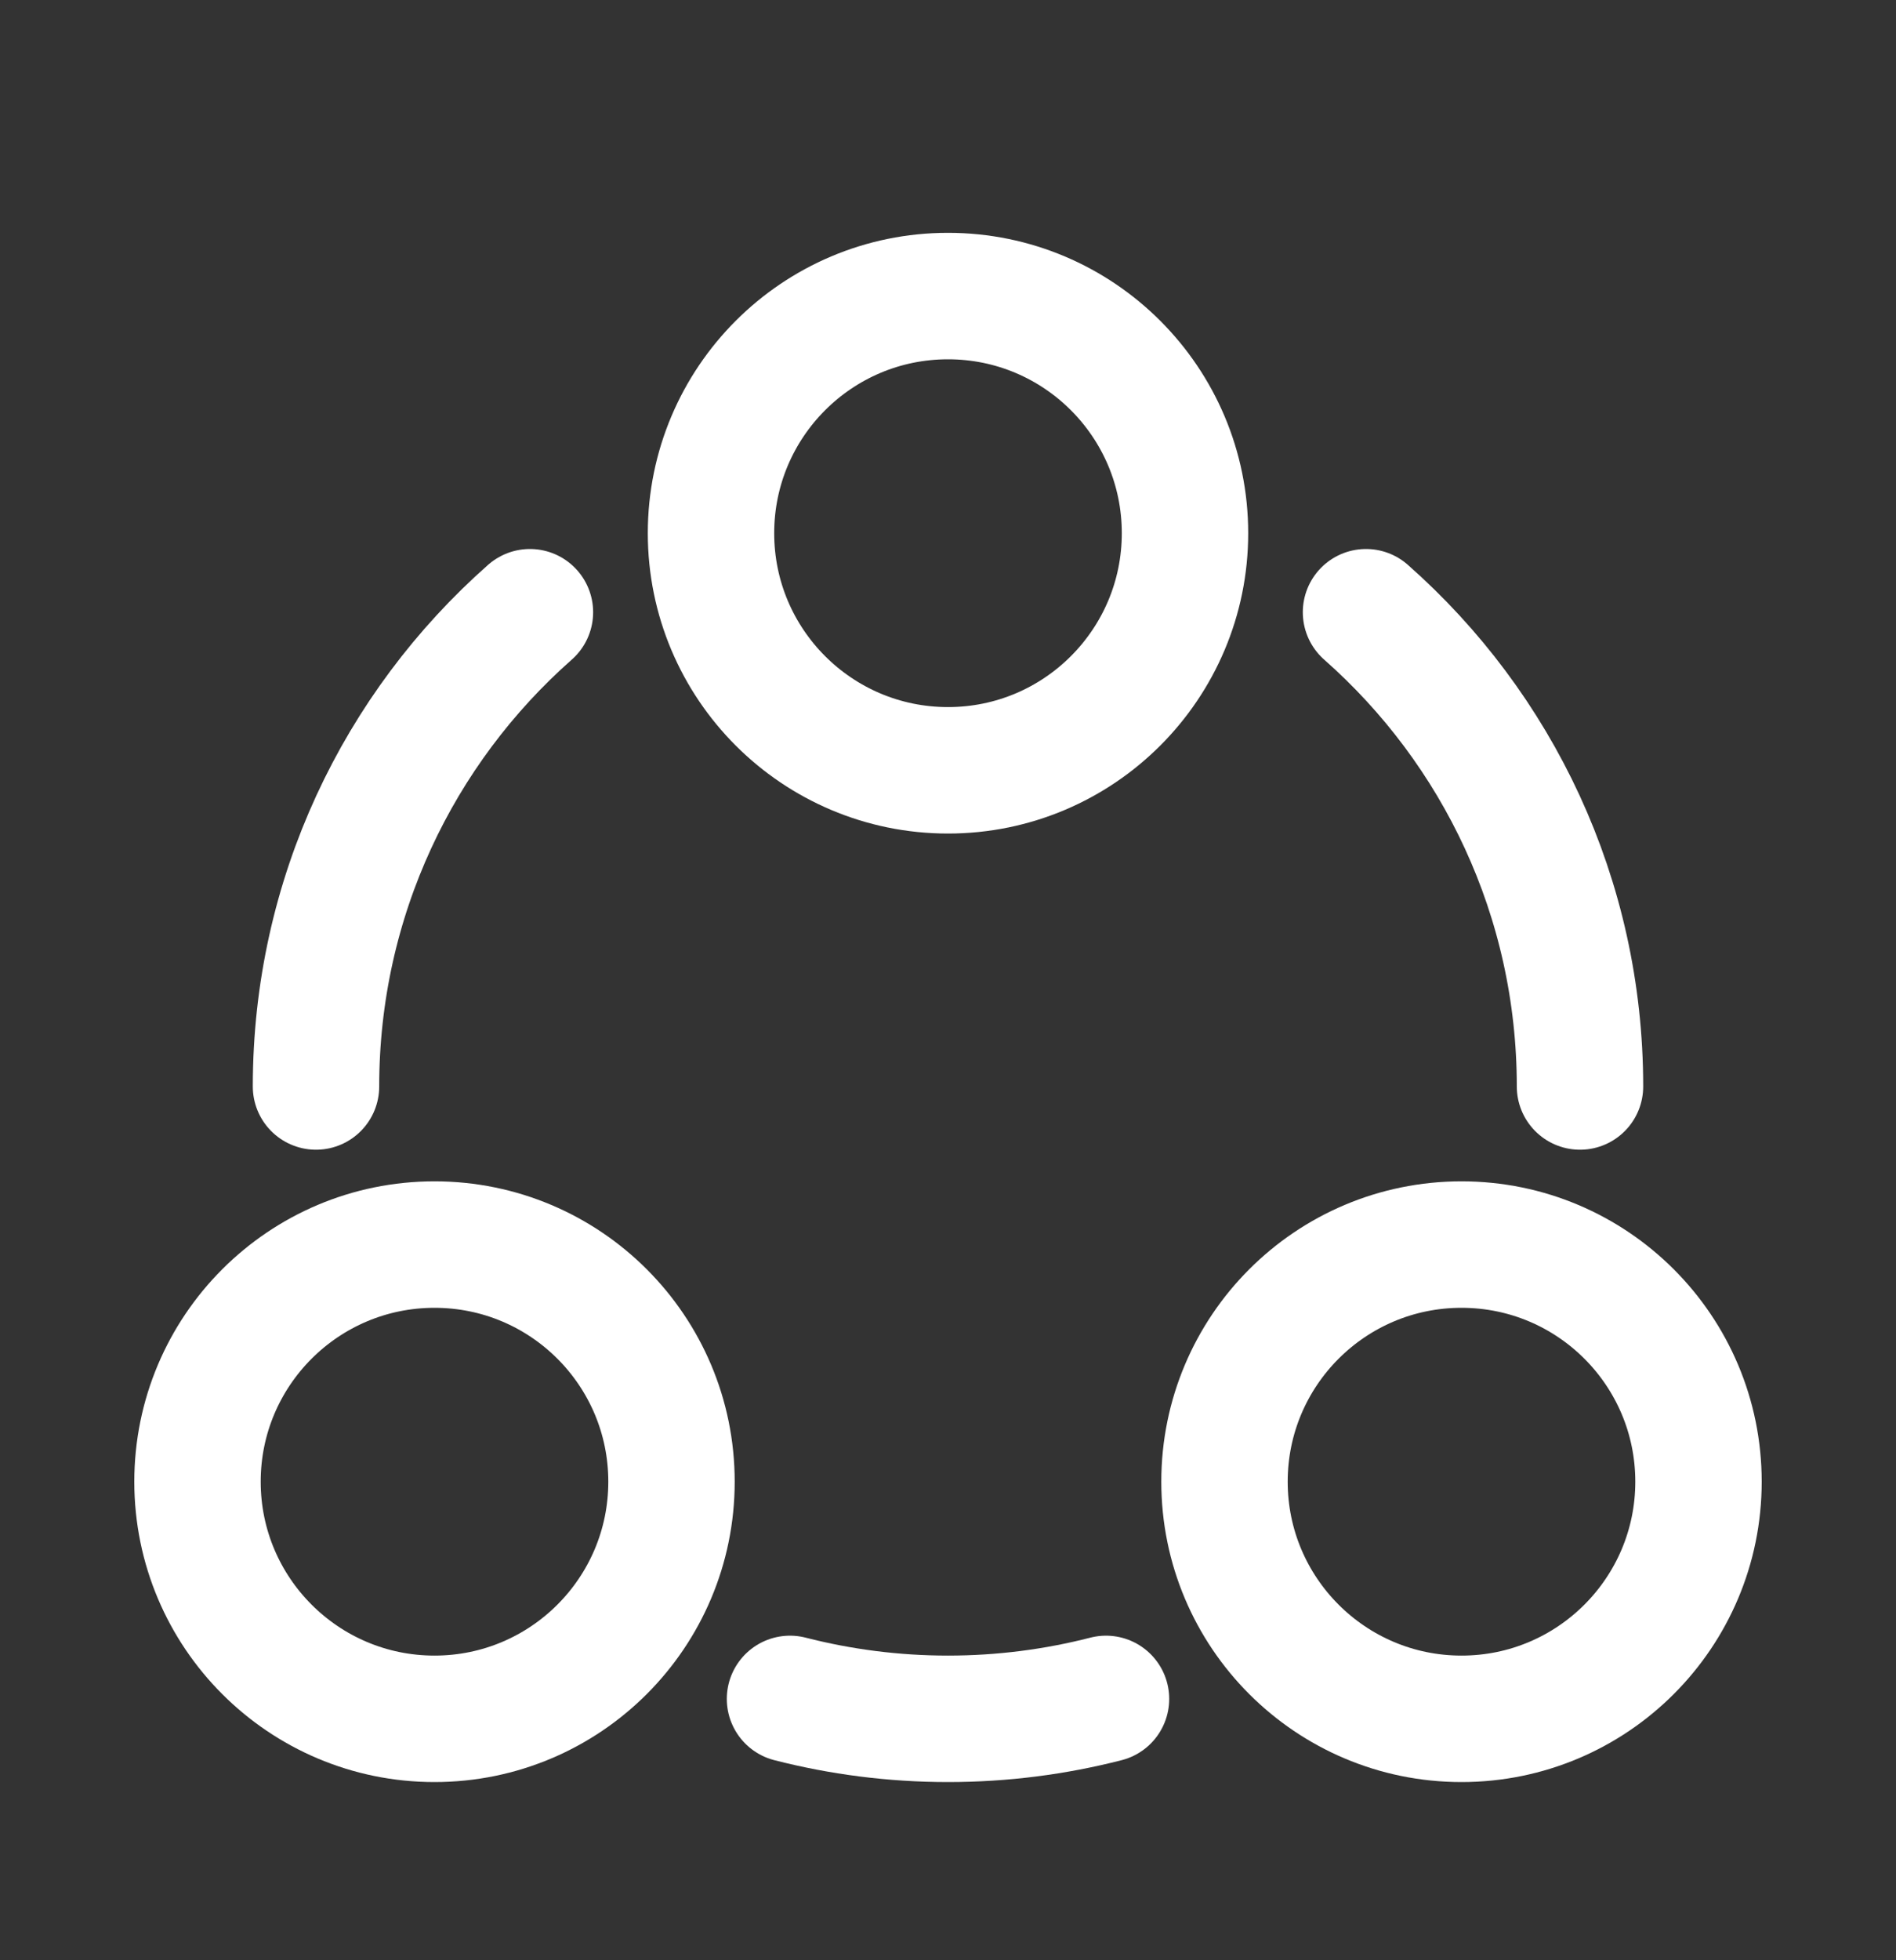
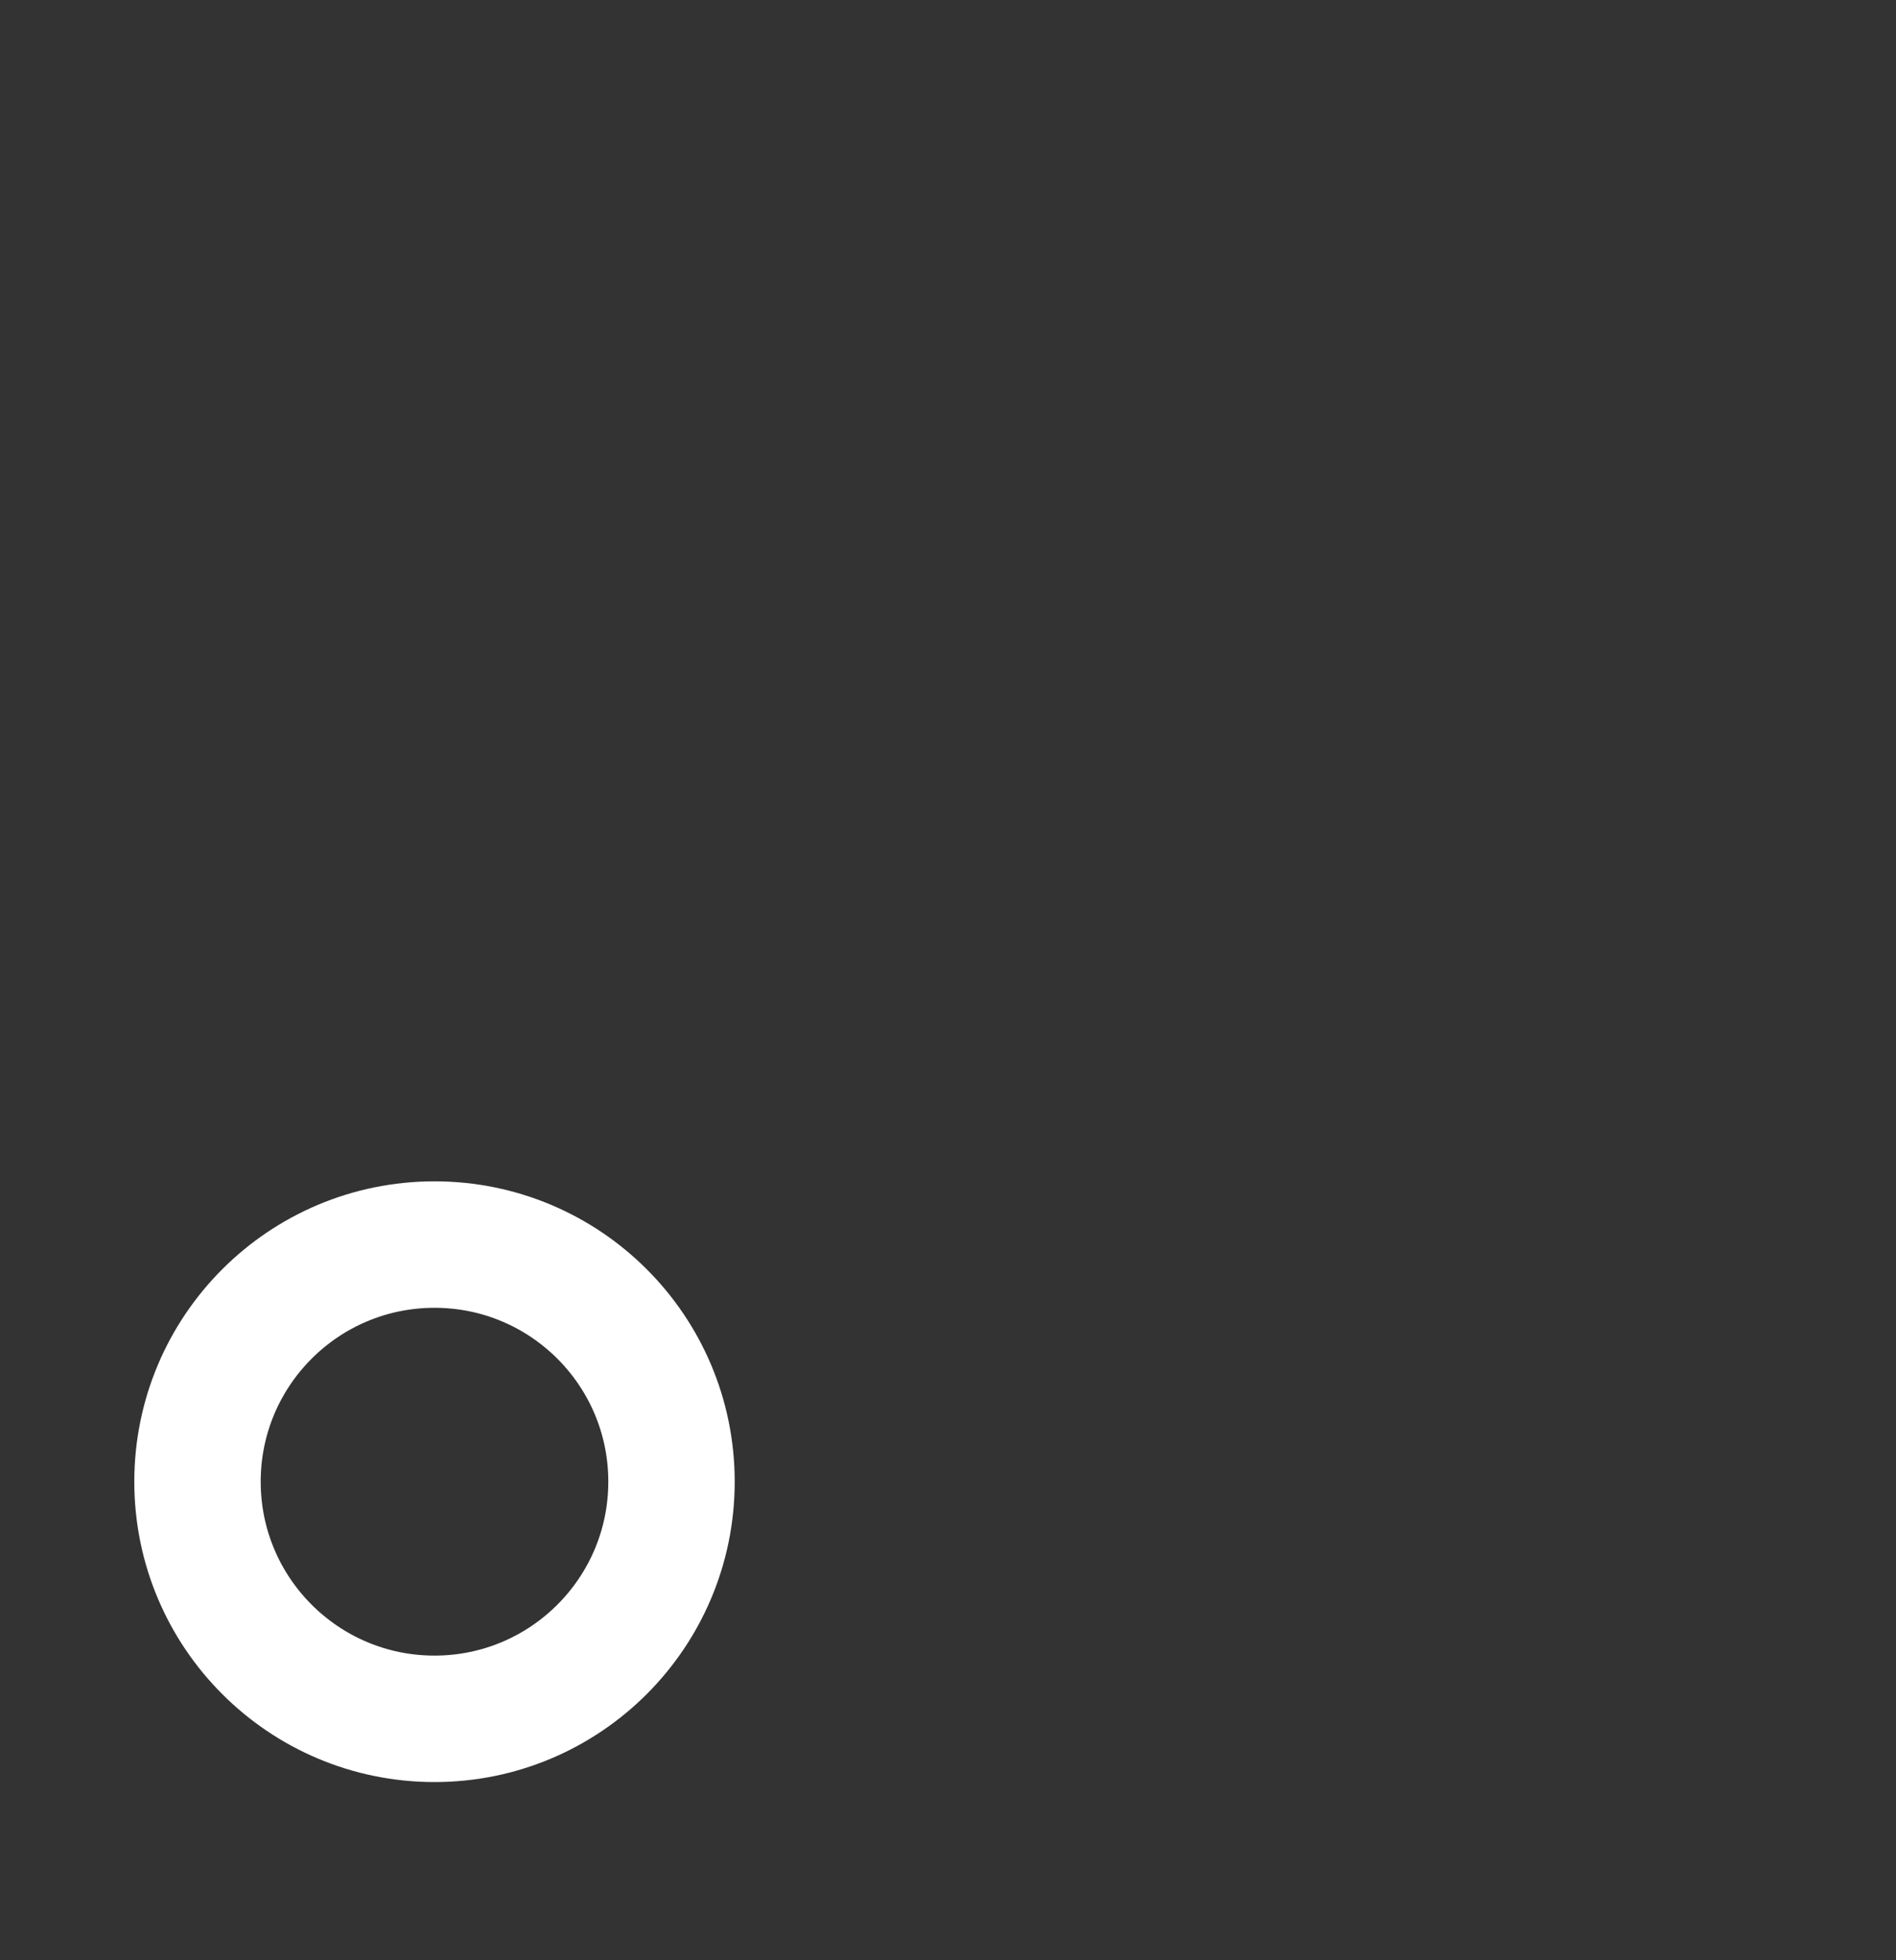
<svg xmlns="http://www.w3.org/2000/svg" width="30" height="31" viewBox="0 0 30 31" fill="none">
  <rect x="0" y="0" width="30" height="31" fill="#333333" stroke="none" />
-   <path d="M15 12.182C12.929 12.182 11.25 10.503 11.25 8.432C11.25 6.361 12.929 4.682 15 4.682C17.071 4.682 18.75 6.361 18.75 8.432C18.75 10.503 17.071 12.182 15 12.182Z" stroke="white" stroke-width="2" />
  <path d="M6.875 27.182C4.804 27.182 3.125 25.503 3.125 23.432C3.125 21.36 4.804 19.682 6.875 19.682C8.946 19.682 10.625 21.36 10.625 23.432C10.625 25.503 8.946 27.182 6.875 27.182Z" stroke="white" stroke-width="2" />
-   <path d="M23.125 27.182C21.054 27.182 19.375 25.503 19.375 23.432C19.375 21.36 21.054 19.682 23.125 19.682C25.196 19.682 26.875 21.36 26.875 23.432C26.875 25.503 25.196 27.182 23.125 27.182Z" stroke="white" stroke-width="2" />
-   <path d="M25 17.182C25 14.195 23.691 11.514 21.614 9.682M5 17.182C5 14.195 6.309 11.514 8.385 9.682M12.5 26.867C13.299 27.072 14.137 27.182 15 27.182C15.863 27.182 16.701 27.072 17.5 26.867" stroke="white" stroke-width="2" stroke-linecap="round" />
</svg>